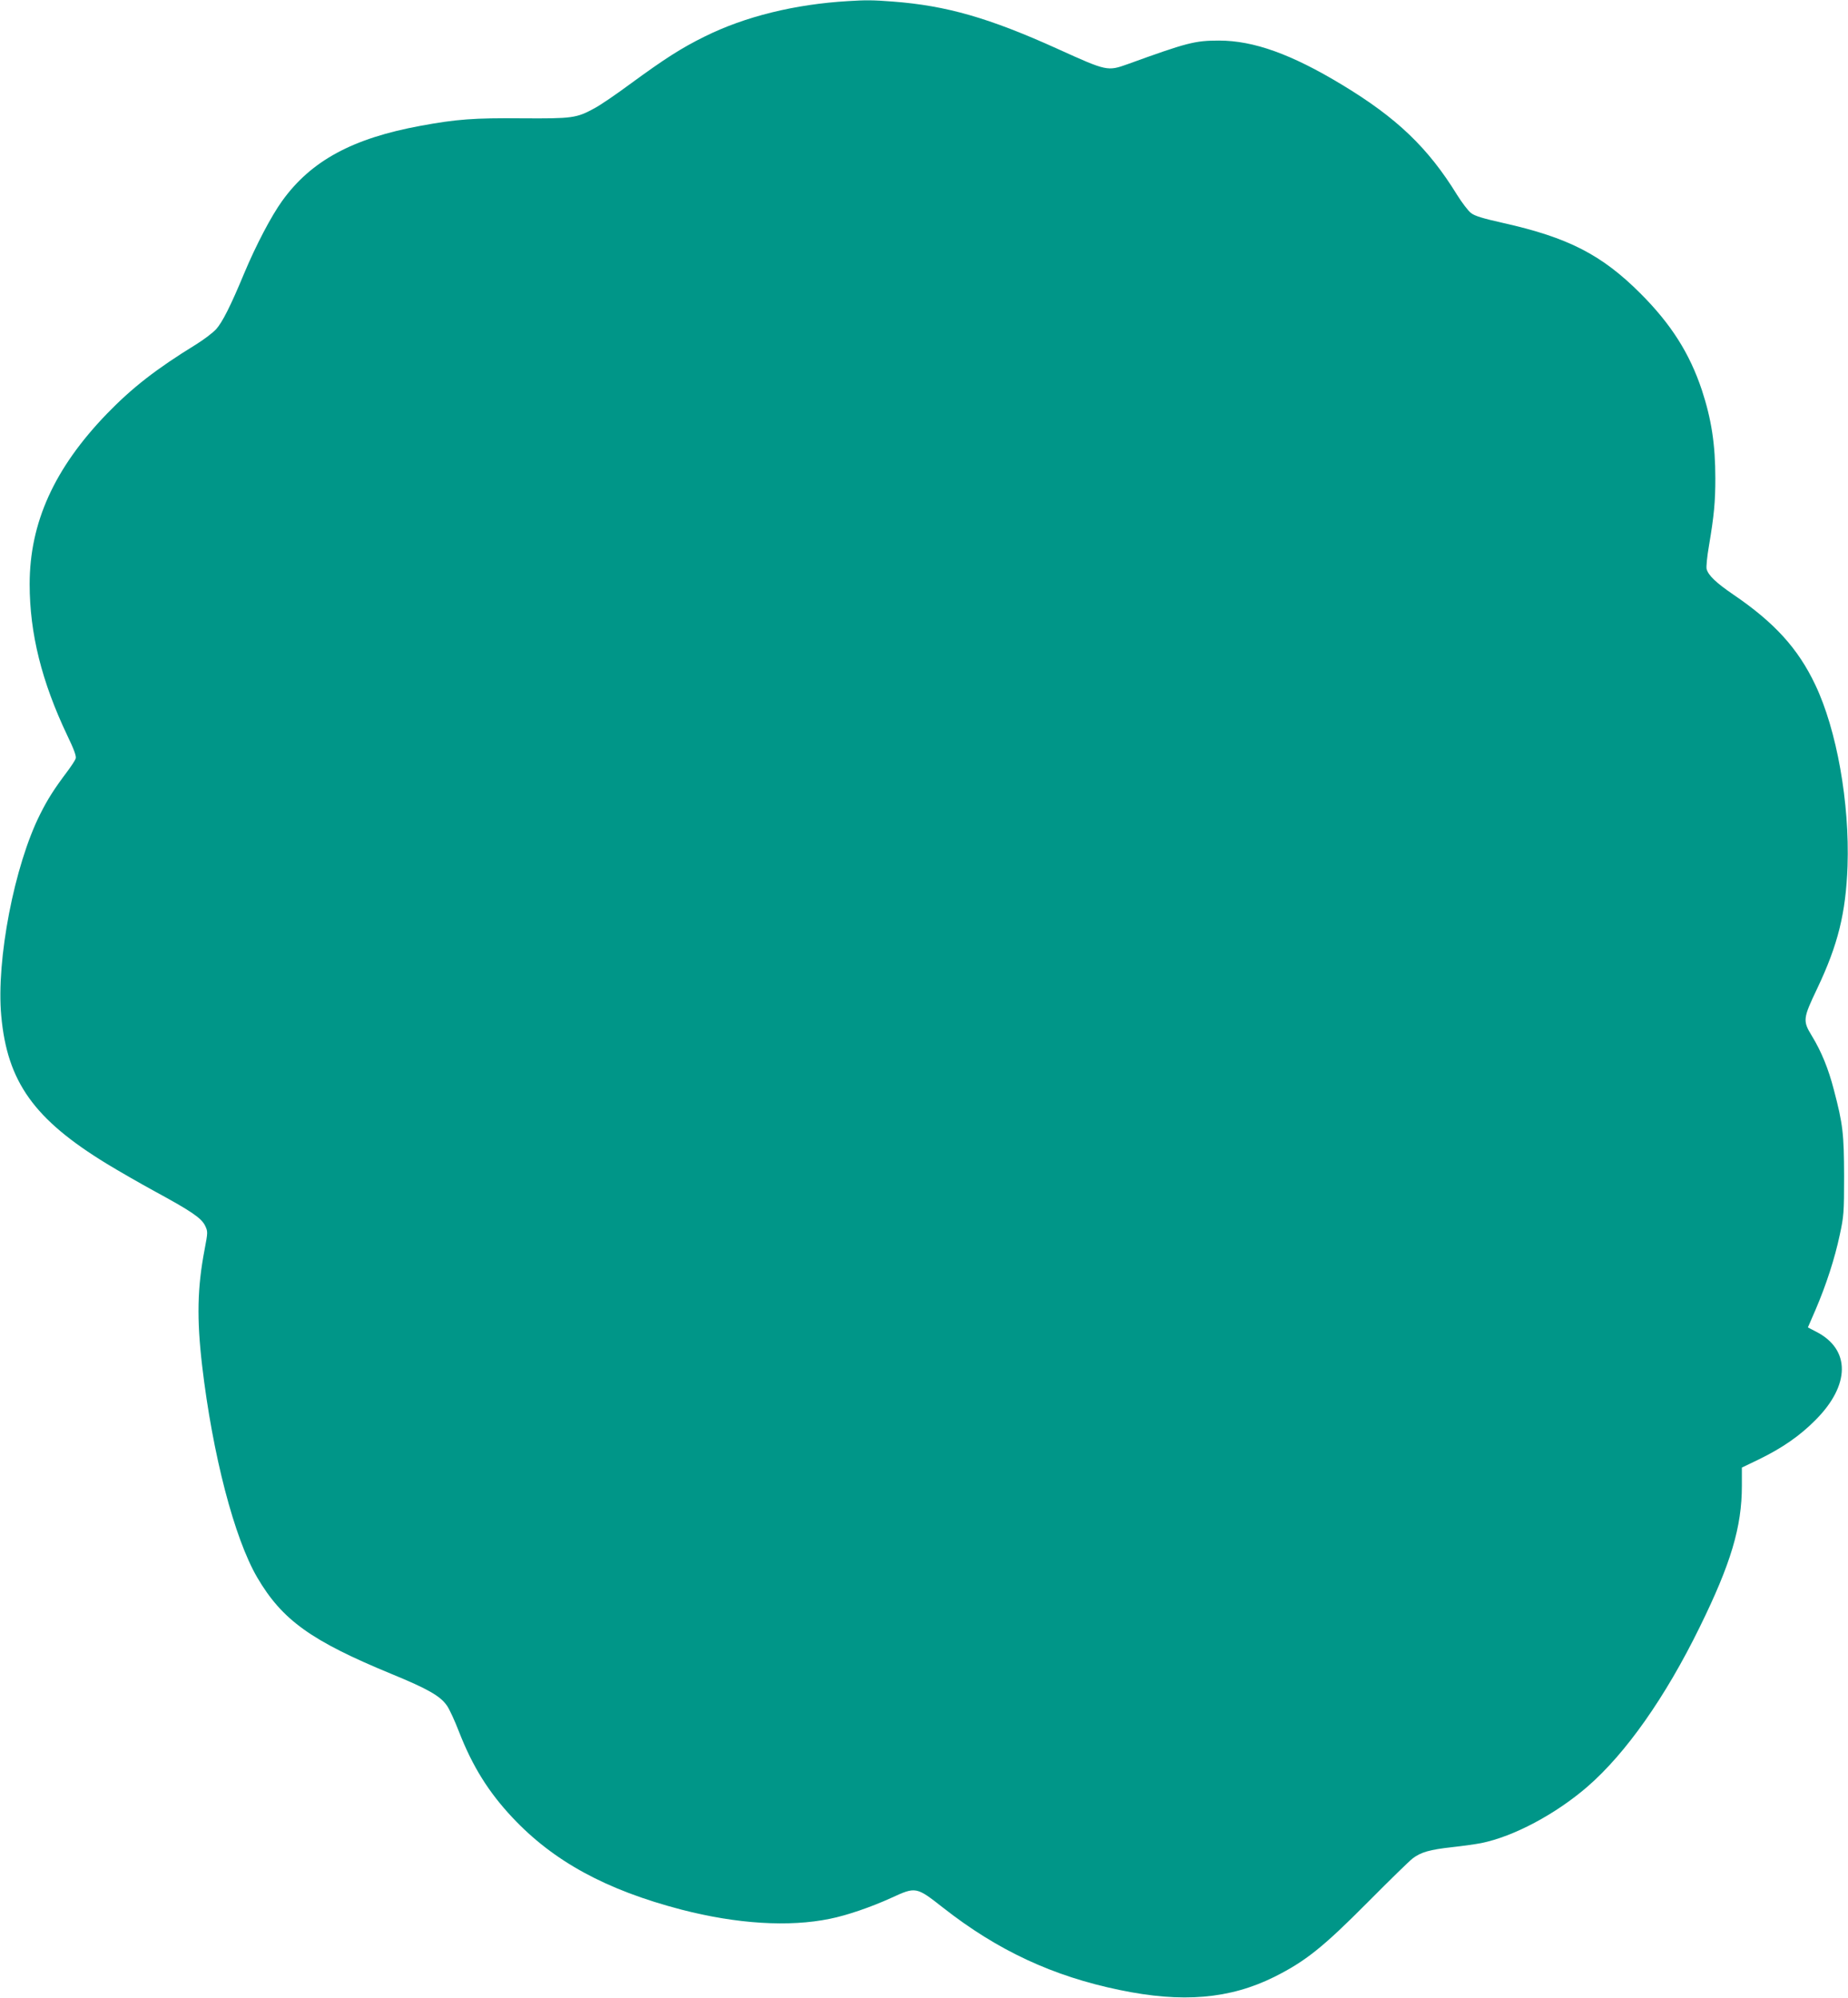
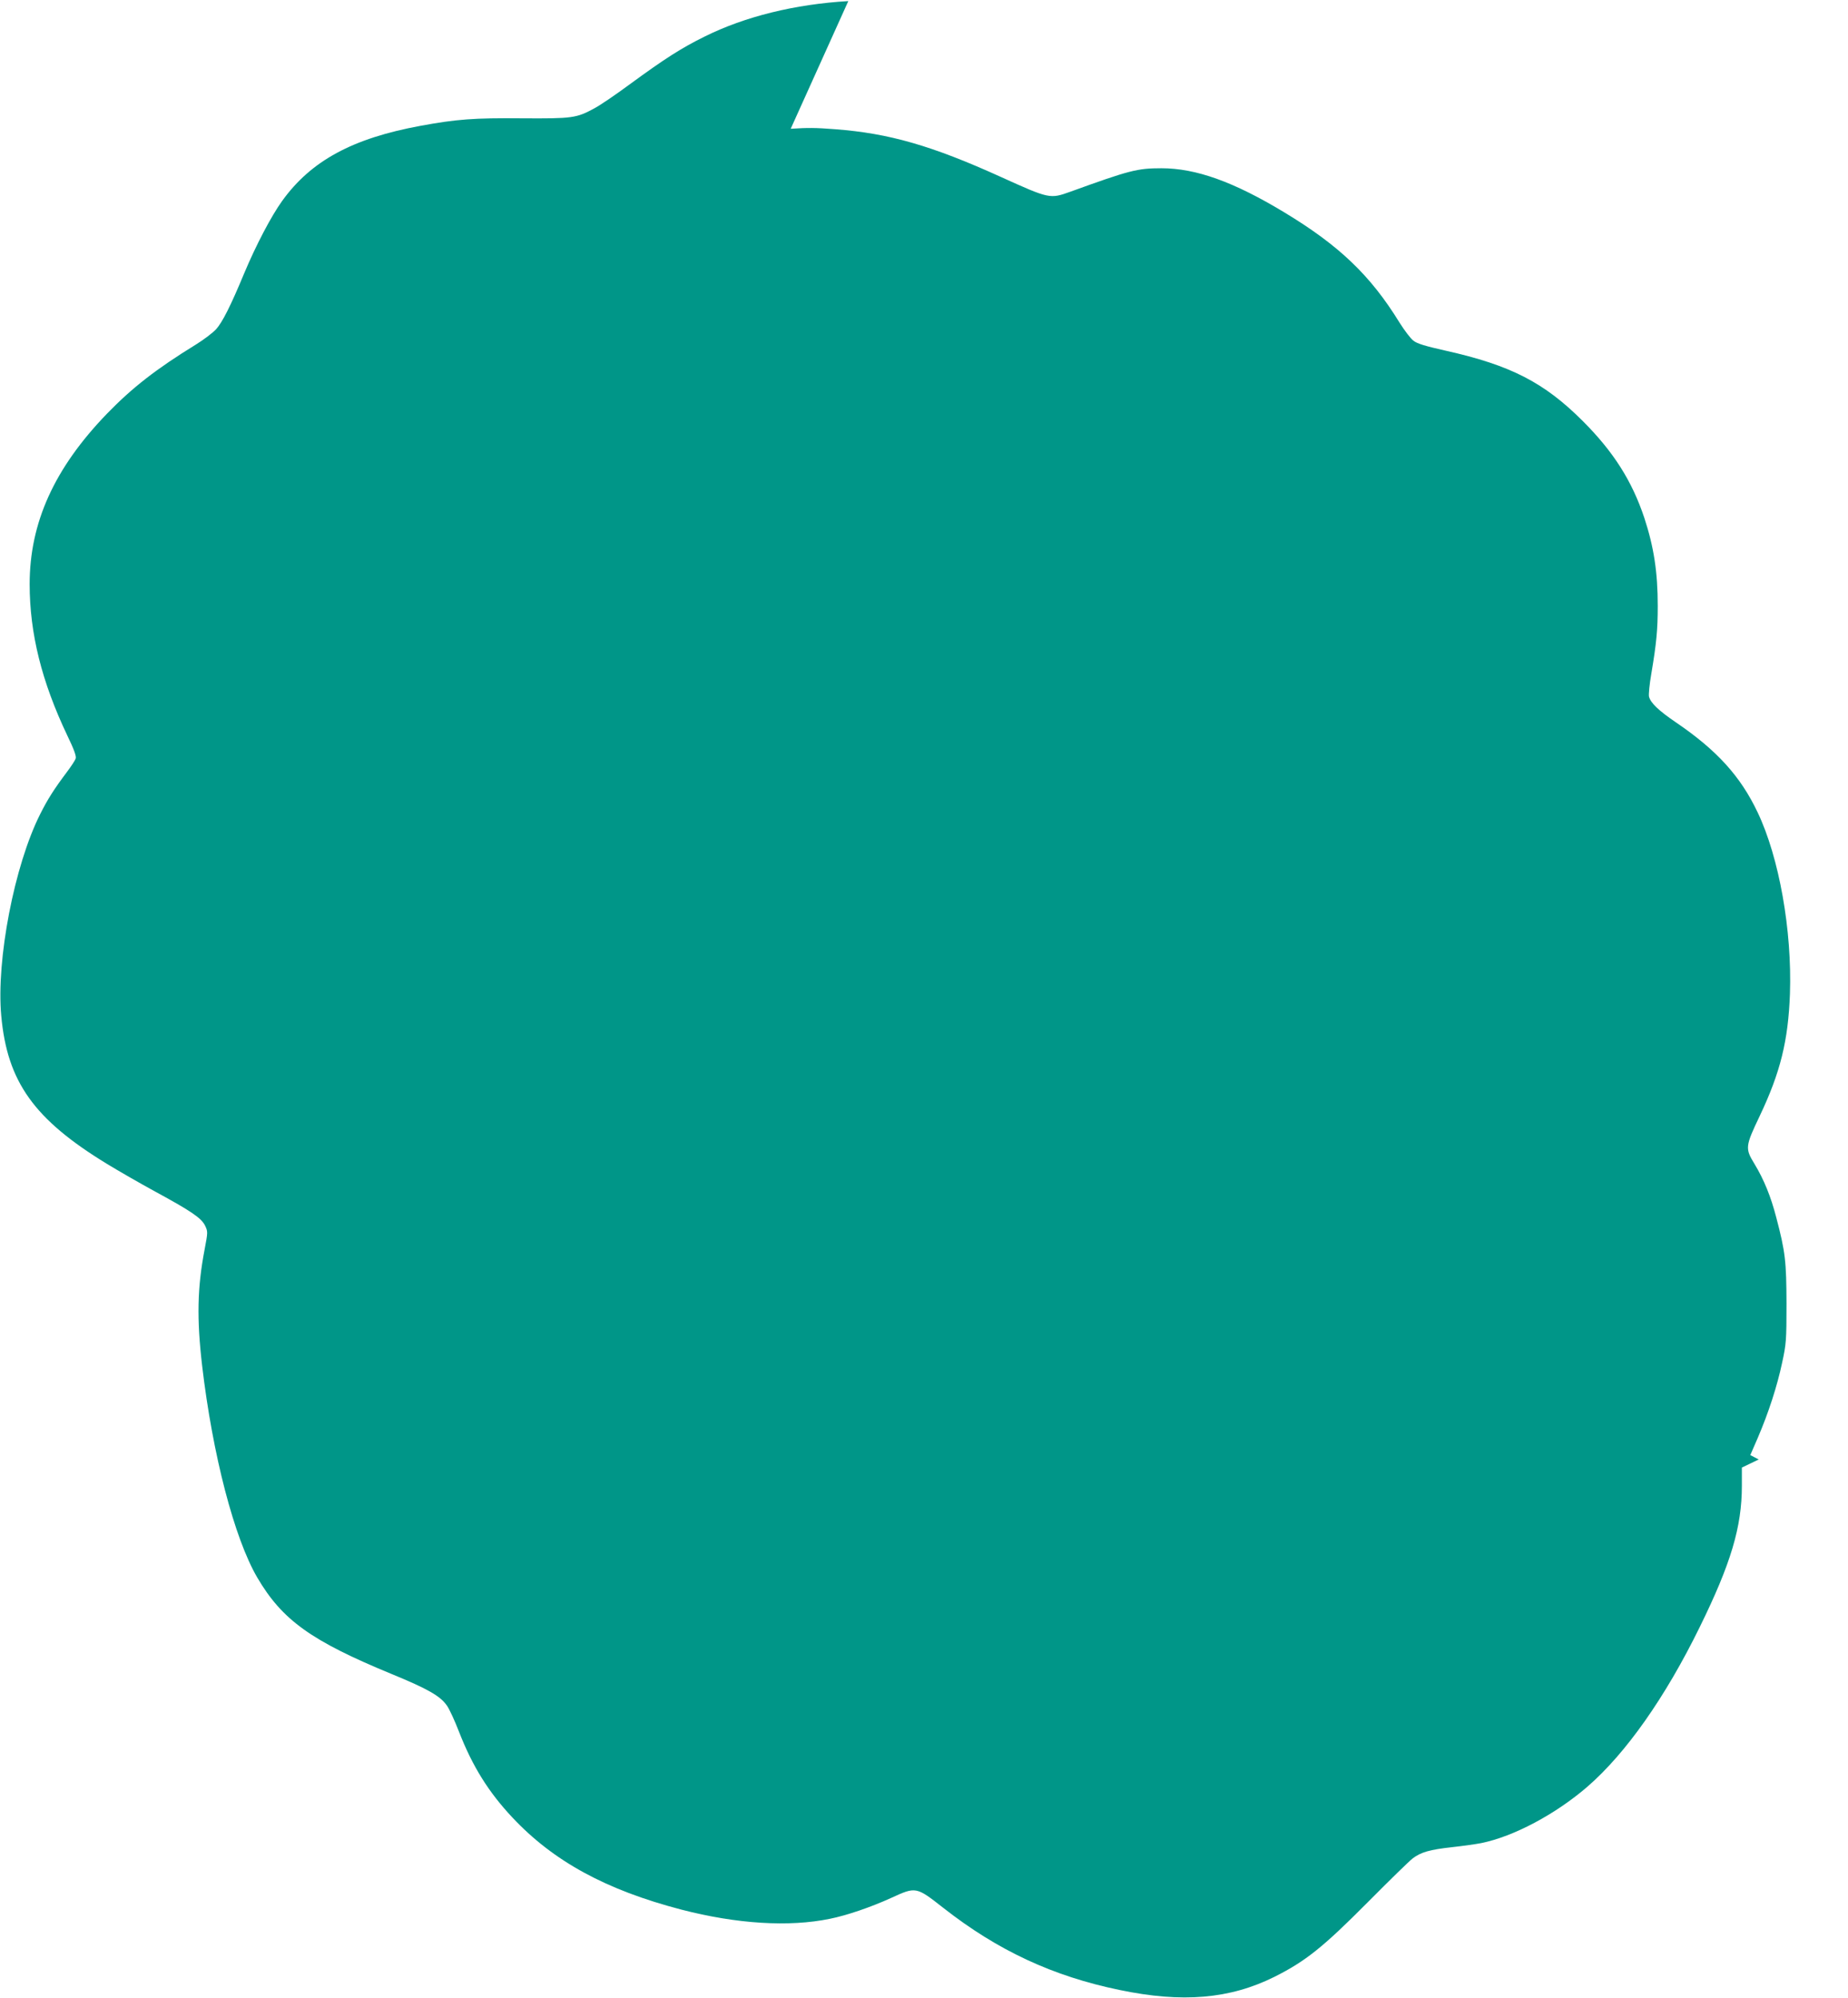
<svg xmlns="http://www.w3.org/2000/svg" version="1.0" width="1184pt" height="1280pt" viewBox="0 0 1184 1280" preserveAspectRatio="xMidYMid meet">
  <g transform="translate(0,1280) scale(0.1,-0.1)" fill="#009688" stroke="none">
-     <path d="M5435 12793 c-343 -20 -662 -99 -920 -227 -150 -74 -256 -142 -480 -306 -88 -65 -189 -134 -225 -153 -117 -64 -141 -67 -465 -65 -309 3 -422 -6 -650 -48 -436 -80 -702 -224 -887 -481 -70 -97 -168 -284 -243 -463 -88 -212 -140 -314 -180 -359 -21 -23 -79 -67 -129 -98 -257 -158 -410 -278 -571 -444 -337 -349 -495 -698 -495 -1092 0 -315 77 -624 241 -969 43 -89 59 -133 54 -148 -4 -12 -29 -50 -56 -86 -82 -109 -124 -175 -172 -271 -165 -328 -282 -934 -249 -1291 38 -423 210 -664 677 -949 72 -44 211 -124 310 -178 230 -125 295 -169 319 -218 18 -38 18 -41 -3 -152 -47 -245 -51 -444 -16 -745 67 -571 206 -1105 353 -1357 160 -273 345 -406 862 -619 231 -95 312 -141 354 -203 15 -21 50 -97 77 -167 86 -221 189 -386 341 -548 263 -281 600 -465 1083 -591 355 -92 690 -113 952 -59 109 22 261 74 391 133 161 74 161 74 337 -64 347 -272 701 -437 1128 -525 402 -84 706 -58 992 84 199 100 310 188 600 480 138 139 266 264 286 279 53 40 108 56 253 72 72 8 156 20 186 26 208 42 476 185 680 361 247 214 500 574 720 1023 200 407 270 642 270 905 l0 117 108 52 c152 74 264 152 363 252 224 224 226 453 6 566 l-54 28 49 113 c68 159 123 328 155 479 26 120 28 143 28 378 -1 271 -7 330 -66 554 -34 131 -78 241 -140 343 -60 98 -58 112 34 305 133 280 183 483 194 783 14 406 -69 874 -207 1163 -110 232 -261 398 -524 577 -110 75 -162 124 -172 165 -3 13 3 79 15 147 33 196 41 283 41 433 0 218 -25 379 -86 565 -79 237 -198 424 -394 620 -248 248 -463 358 -878 451 -129 29 -184 45 -207 64 -18 13 -58 66 -90 117 -186 302 -386 493 -737 705 -324 196 -566 283 -788 283 -155 0 -204 -13 -585 -151 -129 -46 -132 -46 -445 96 -441 200 -716 279 -1060 305 -129 10 -174 10 -285 3z" />
+     <path d="M5435 12793 c-343 -20 -662 -99 -920 -227 -150 -74 -256 -142 -480 -306 -88 -65 -189 -134 -225 -153 -117 -64 -141 -67 -465 -65 -309 3 -422 -6 -650 -48 -436 -80 -702 -224 -887 -481 -70 -97 -168 -284 -243 -463 -88 -212 -140 -314 -180 -359 -21 -23 -79 -67 -129 -98 -257 -158 -410 -278 -571 -444 -337 -349 -495 -698 -495 -1092 0 -315 77 -624 241 -969 43 -89 59 -133 54 -148 -4 -12 -29 -50 -56 -86 -82 -109 -124 -175 -172 -271 -165 -328 -282 -934 -249 -1291 38 -423 210 -664 677 -949 72 -44 211 -124 310 -178 230 -125 295 -169 319 -218 18 -38 18 -41 -3 -152 -47 -245 -51 -444 -16 -745 67 -571 206 -1105 353 -1357 160 -273 345 -406 862 -619 231 -95 312 -141 354 -203 15 -21 50 -97 77 -167 86 -221 189 -386 341 -548 263 -281 600 -465 1083 -591 355 -92 690 -113 952 -59 109 22 261 74 391 133 161 74 161 74 337 -64 347 -272 701 -437 1128 -525 402 -84 706 -58 992 84 199 100 310 188 600 480 138 139 266 264 286 279 53 40 108 56 253 72 72 8 156 20 186 26 208 42 476 185 680 361 247 214 500 574 720 1023 200 407 270 642 270 905 l0 117 108 52 l-54 28 49 113 c68 159 123 328 155 479 26 120 28 143 28 378 -1 271 -7 330 -66 554 -34 131 -78 241 -140 343 -60 98 -58 112 34 305 133 280 183 483 194 783 14 406 -69 874 -207 1163 -110 232 -261 398 -524 577 -110 75 -162 124 -172 165 -3 13 3 79 15 147 33 196 41 283 41 433 0 218 -25 379 -86 565 -79 237 -198 424 -394 620 -248 248 -463 358 -878 451 -129 29 -184 45 -207 64 -18 13 -58 66 -90 117 -186 302 -386 493 -737 705 -324 196 -566 283 -788 283 -155 0 -204 -13 -585 -151 -129 -46 -132 -46 -445 96 -441 200 -716 279 -1060 305 -129 10 -174 10 -285 3z" />
  </g>
</svg>